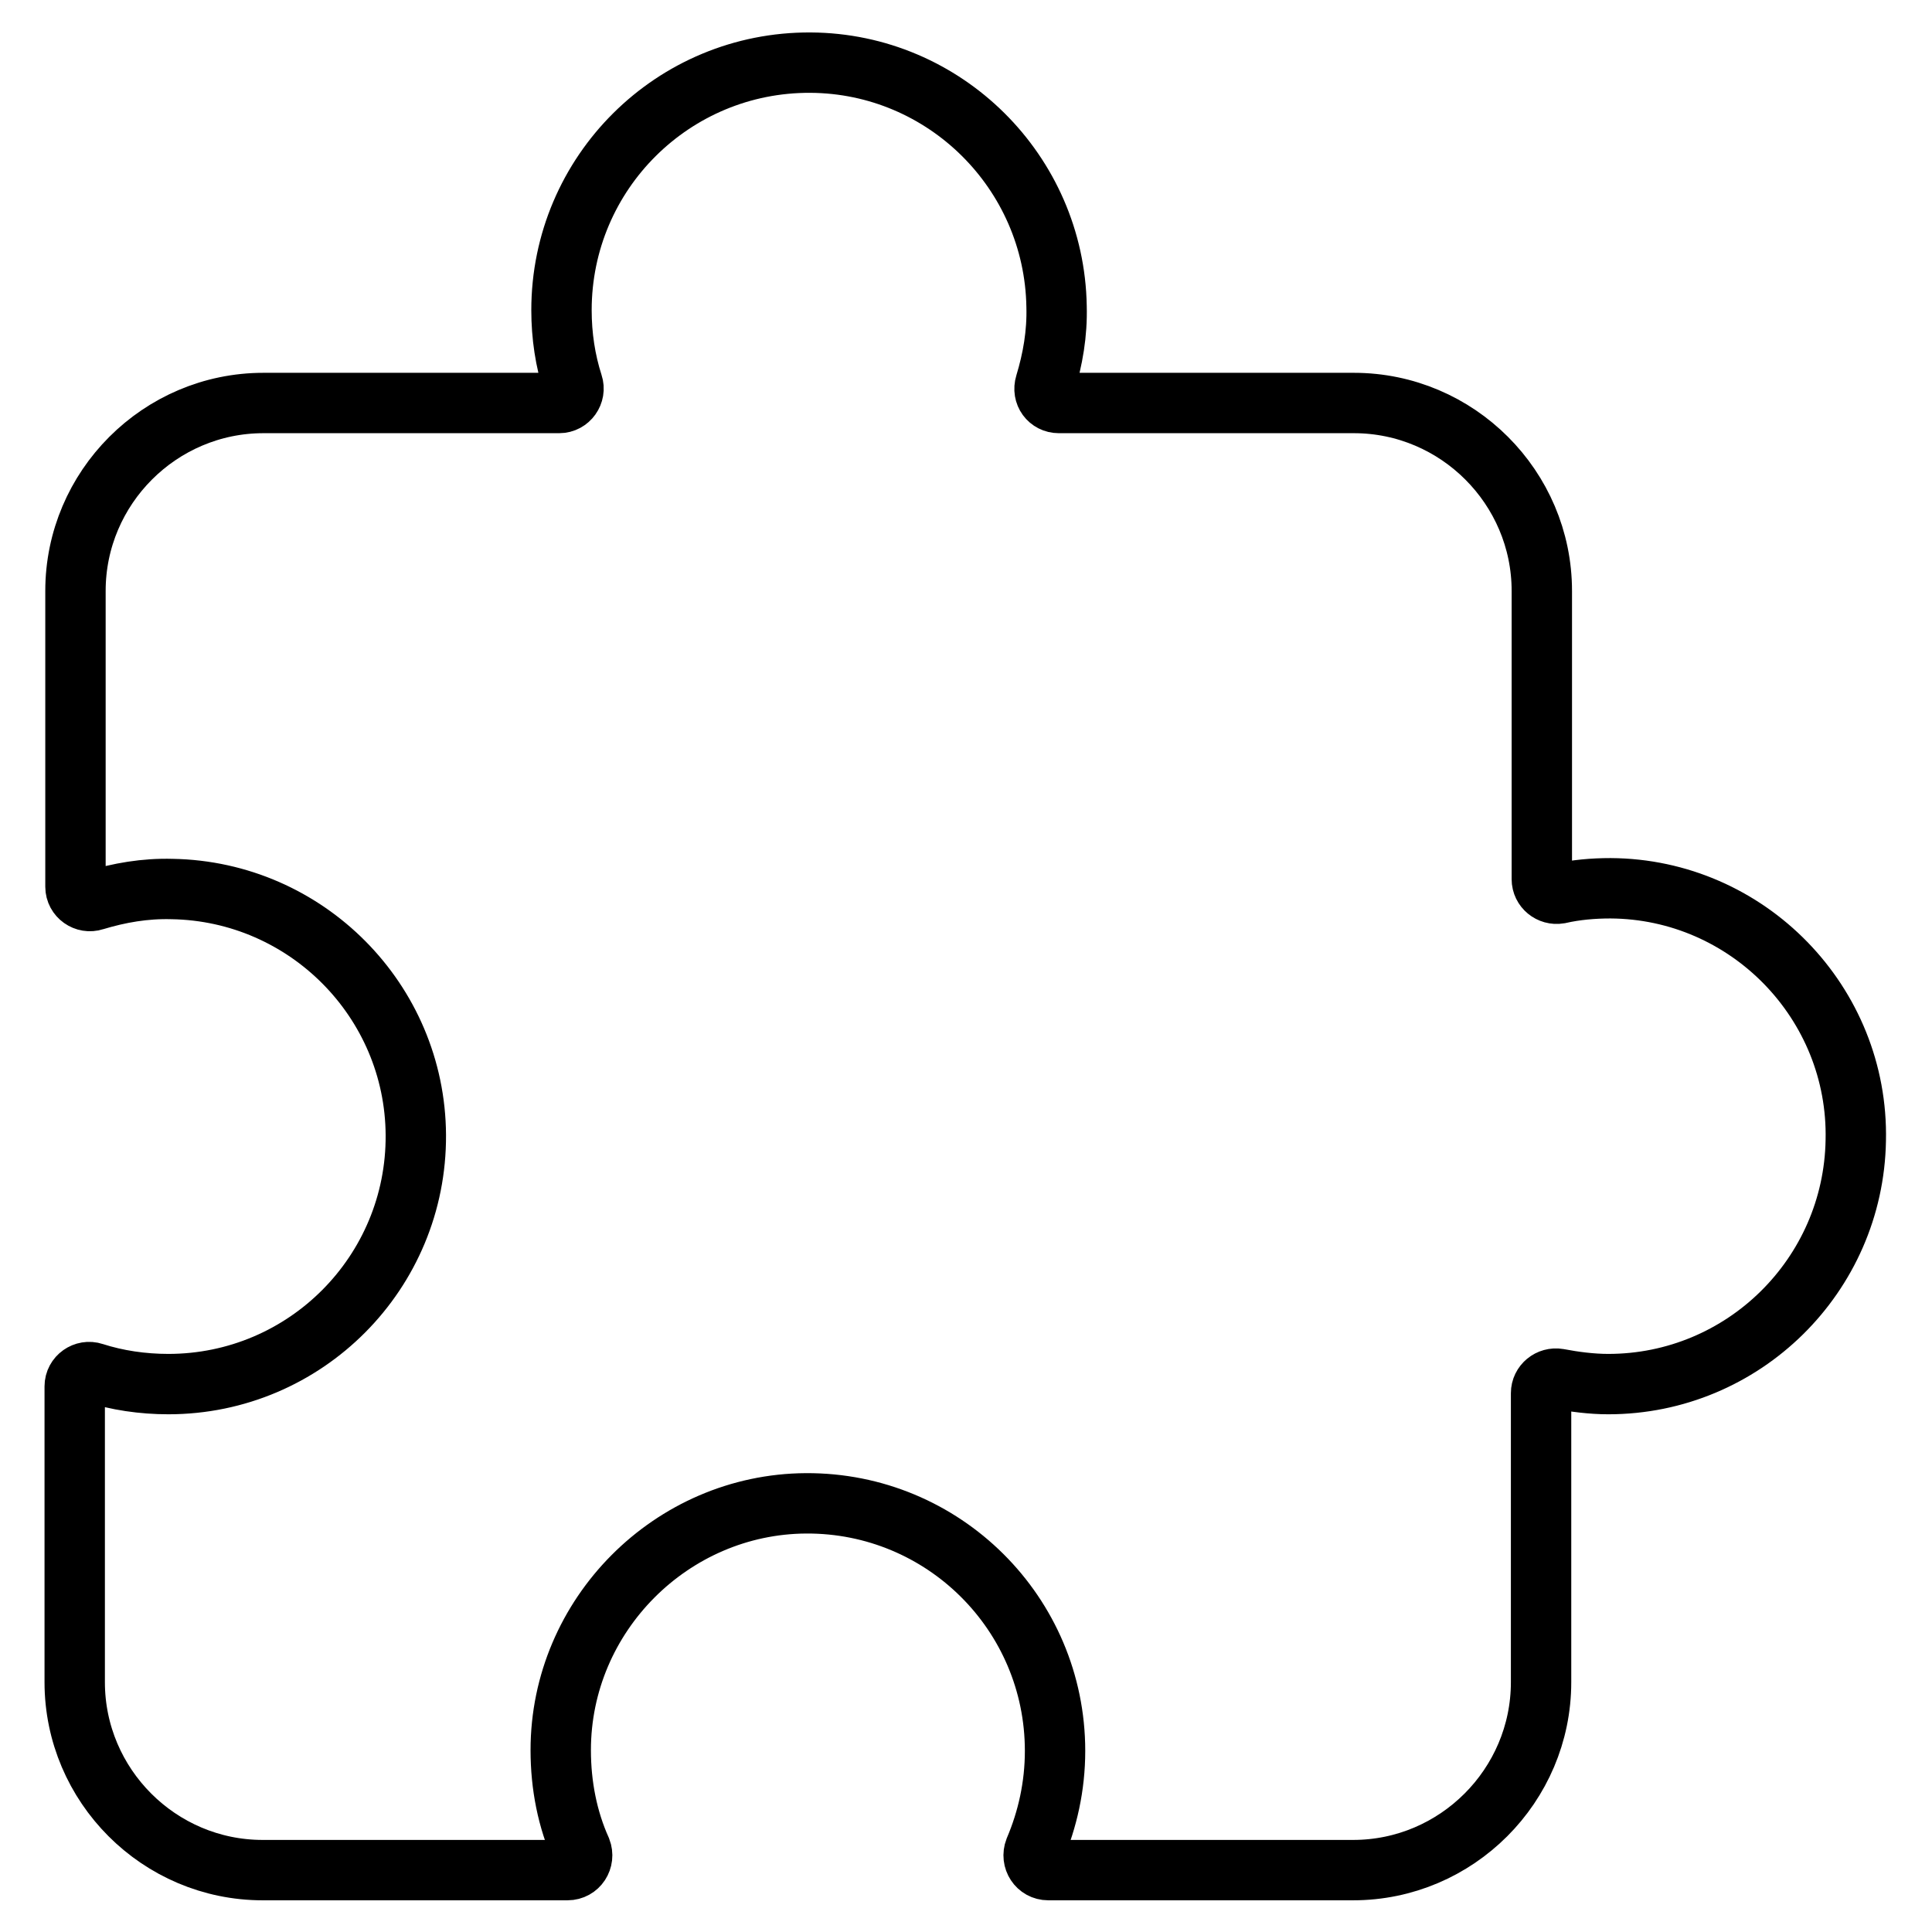
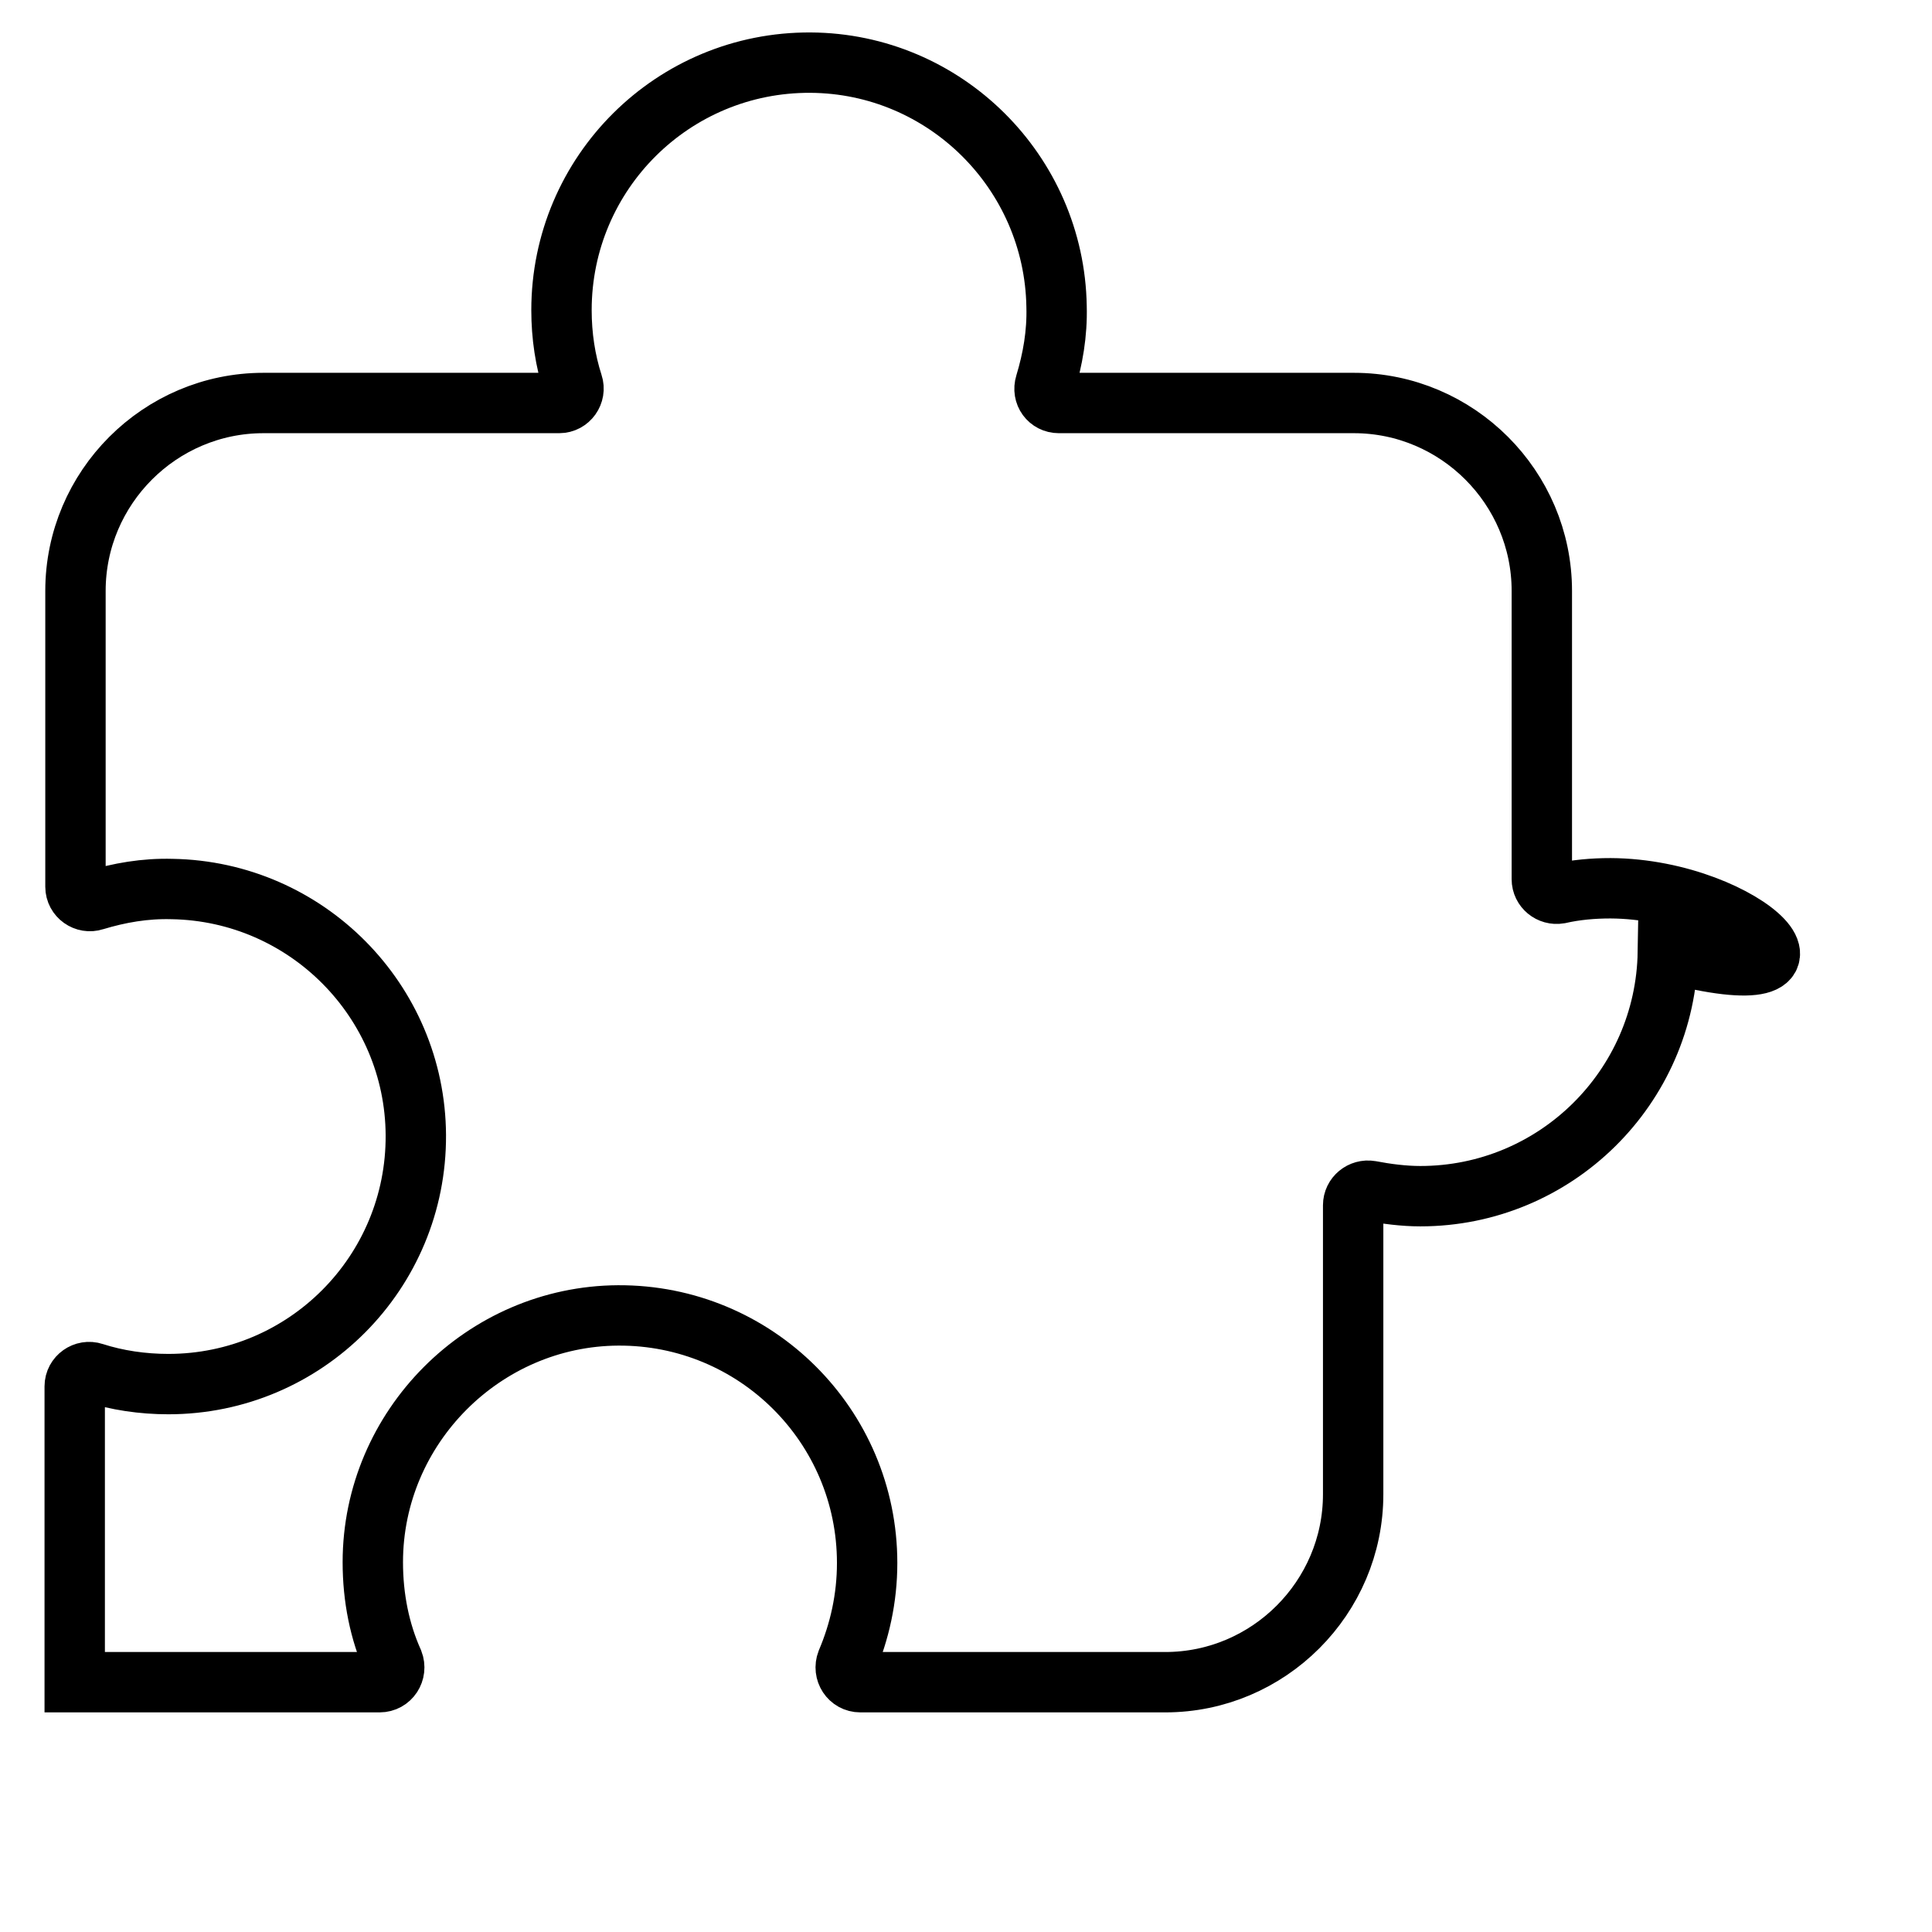
<svg xmlns="http://www.w3.org/2000/svg" version="1.1" x="0px" y="0px" viewBox="0 0 256 256" enable-background="new 0 0 256 256" xml:space="preserve">
  <g>
-     <path stroke-width="8" fill-opacity="0" stroke="#000000" d="M213.4,117.7c-2.3,0-4.6,0.2-6.8,0.7c-1.2,0.2-2.3-0.7-2.3-1.9V78.3c0-13.7-11.2-24.9-24.9-24.9h-39.1 c-1.3,0-2.2-1.2-1.8-2.5c1-3.3,1.6-6.7,1.5-10.3c-0.3-17.8-14.8-32.2-32.6-32.3c-18.2-0.1-33,14.6-33,32.8c0,3.4,0.5,6.7,1.5,9.8 c0.4,1.2-0.5,2.5-1.8,2.5H34.9C21.2,53.4,10,64.6,10,78.3v39.2c0,1.3,1.3,2.2,2.5,1.8c3.3-1,6.7-1.6,10.3-1.5 c17.8,0.3,32.2,14.8,32.3,32.6c0.1,18.2-14.6,33-32.8,33c-3.4,0-6.8-0.5-9.9-1.5c-1.2-0.4-2.5,0.5-2.5,1.8v39.2 c0,13.7,11.2,24.9,24.9,24.9h40.4c1.4,0,2.3-1.4,1.8-2.7c-1.8-4-2.7-8.5-2.7-13.2c0-17.9,14.7-32.6,32.5-32.7 c18.2-0.1,33,14.6,33,32.8c0,4.7-1,9.1-2.7,13.1c-0.5,1.3,0.4,2.7,1.8,2.7h40.4c13.7,0,24.9-11.2,24.9-24.9v-38.3 c0-1.2,1.1-2.1,2.3-1.9c2.1,0.4,4.4,0.7,6.6,0.7c17.9,0,32.5-14.4,32.8-32.3C246.3,132.9,231.6,117.8,213.4,117.7L213.4,117.7z" />
+     <path stroke-width="8" fill-opacity="0" stroke="#000000" d="M213.4,117.7c-2.3,0-4.6,0.2-6.8,0.7c-1.2,0.2-2.3-0.7-2.3-1.9V78.3c0-13.7-11.2-24.9-24.9-24.9h-39.1 c-1.3,0-2.2-1.2-1.8-2.5c1-3.3,1.6-6.7,1.5-10.3c-0.3-17.8-14.8-32.2-32.6-32.3c-18.2-0.1-33,14.6-33,32.8c0,3.4,0.5,6.7,1.5,9.8 c0.4,1.2-0.5,2.5-1.8,2.5H34.9C21.2,53.4,10,64.6,10,78.3v39.2c0,1.3,1.3,2.2,2.5,1.8c3.3-1,6.7-1.6,10.3-1.5 c17.8,0.3,32.2,14.8,32.3,32.6c0.1,18.2-14.6,33-32.8,33c-3.4,0-6.8-0.5-9.9-1.5c-1.2-0.4-2.5,0.5-2.5,1.8v39.2 h40.4c1.4,0,2.3-1.4,1.8-2.7c-1.8-4-2.7-8.5-2.7-13.2c0-17.9,14.7-32.6,32.5-32.7 c18.2-0.1,33,14.6,33,32.8c0,4.7-1,9.1-2.7,13.1c-0.5,1.3,0.4,2.7,1.8,2.7h40.4c13.7,0,24.9-11.2,24.9-24.9v-38.3 c0-1.2,1.1-2.1,2.3-1.9c2.1,0.4,4.4,0.7,6.6,0.7c17.9,0,32.5-14.4,32.8-32.3C246.3,132.9,231.6,117.8,213.4,117.7L213.4,117.7z" />
  </g>
</svg>